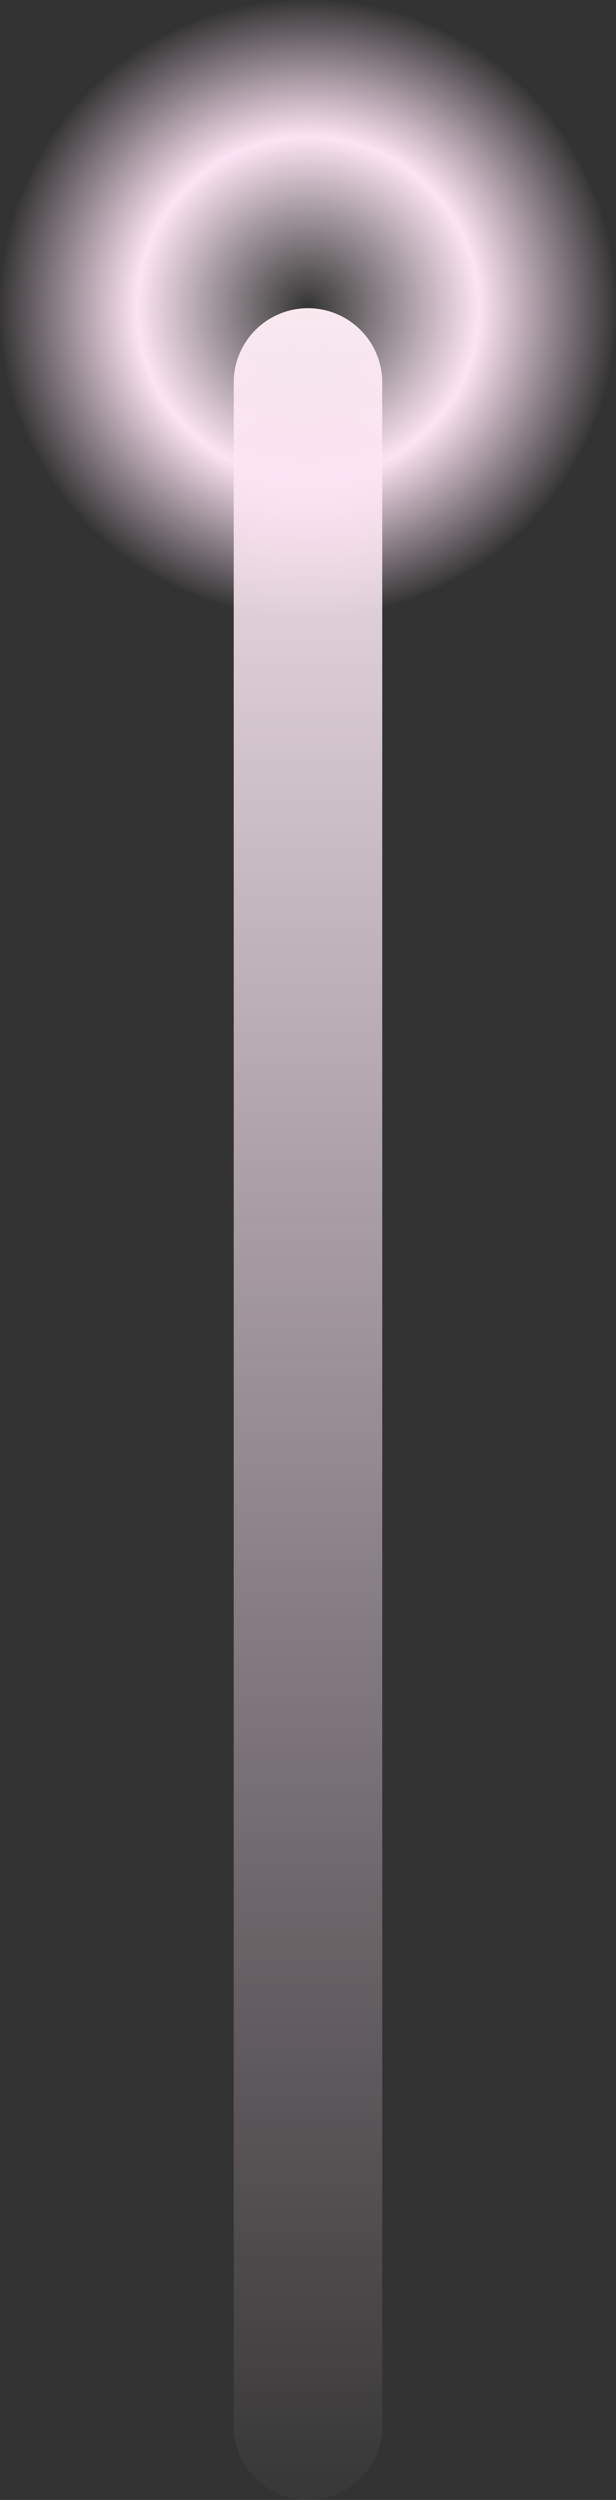
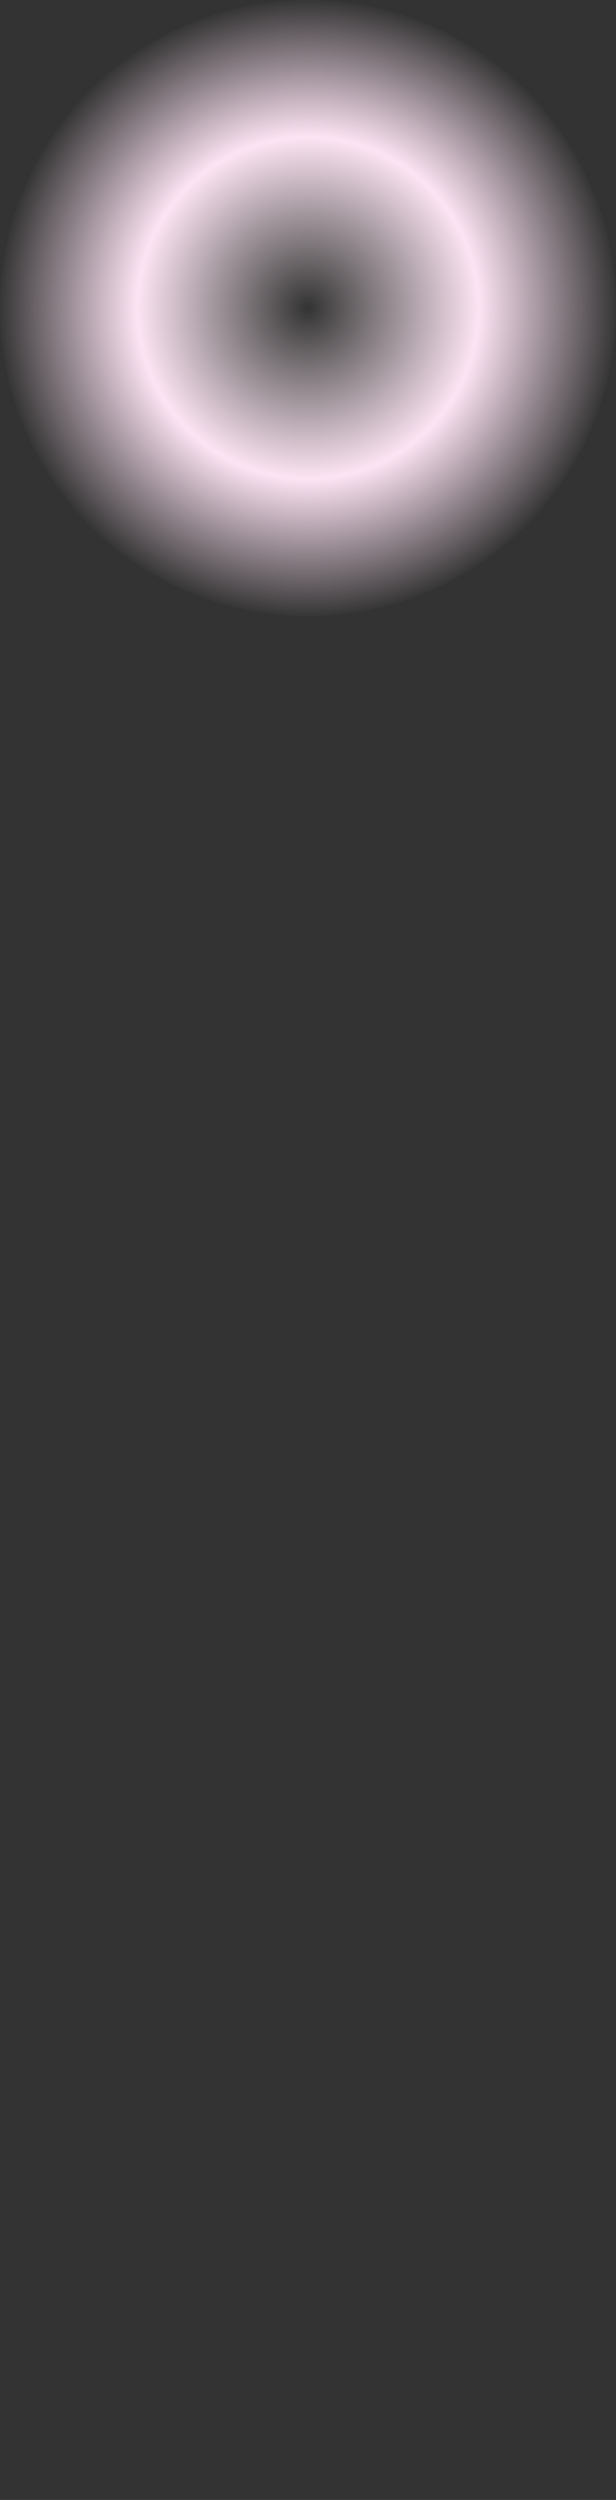
<svg xmlns="http://www.w3.org/2000/svg" width="13.932" height="56.529" viewBox="0 0 13.932 56.529">
  <rect x="0" y="0" width="13.932" height="56.529" fill="#333333" stroke="none" />
  <defs>
    <linearGradient id="linear-gradient" x1="0.5" x2="0.5" y2="1" gradientUnits="objectBoundingBox">
      <stop offset="0" stop-color="#feedf4" />
      <stop offset="1" stop-color="#fde4f4" stop-opacity="0" />
    </linearGradient>
    <radialGradient id="radial-gradient" cx="0.5" cy="0.5" r="0.5" gradientTransform="translate(0)" gradientUnits="objectBoundingBox">
      <stop offset="0" stop-color="#fdecf4" stop-opacity="0" />
      <stop offset="0.55" stop-color="#fde4f4" />
      <stop offset="1" stop-color="#fee2f3" stop-opacity="0" />
    </radialGradient>
  </defs>
  <g id="Groupe_35730" data-name="Groupe 35730" style="isolation: isolate">
-     <path id="Tracé_488" data-name="Tracé 488" d="M2410.391,549.28h0a1.68,1.68,0,0,1-1.679-1.68V501.4a1.68,1.68,0,0,1,1.679-1.68h0a1.68,1.68,0,0,1,1.68,1.68v46.2A1.68,1.68,0,0,1,2410.391,549.28Z" transform="translate(-2403.426 -492.751)" fill="url(#linear-gradient)" />
    <circle id="Ellipse_12" data-name="Ellipse 12" cx="6.966" cy="6.966" r="6.966" transform="translate(0 0)" fill="url(#radial-gradient)" />
  </g>
</svg>